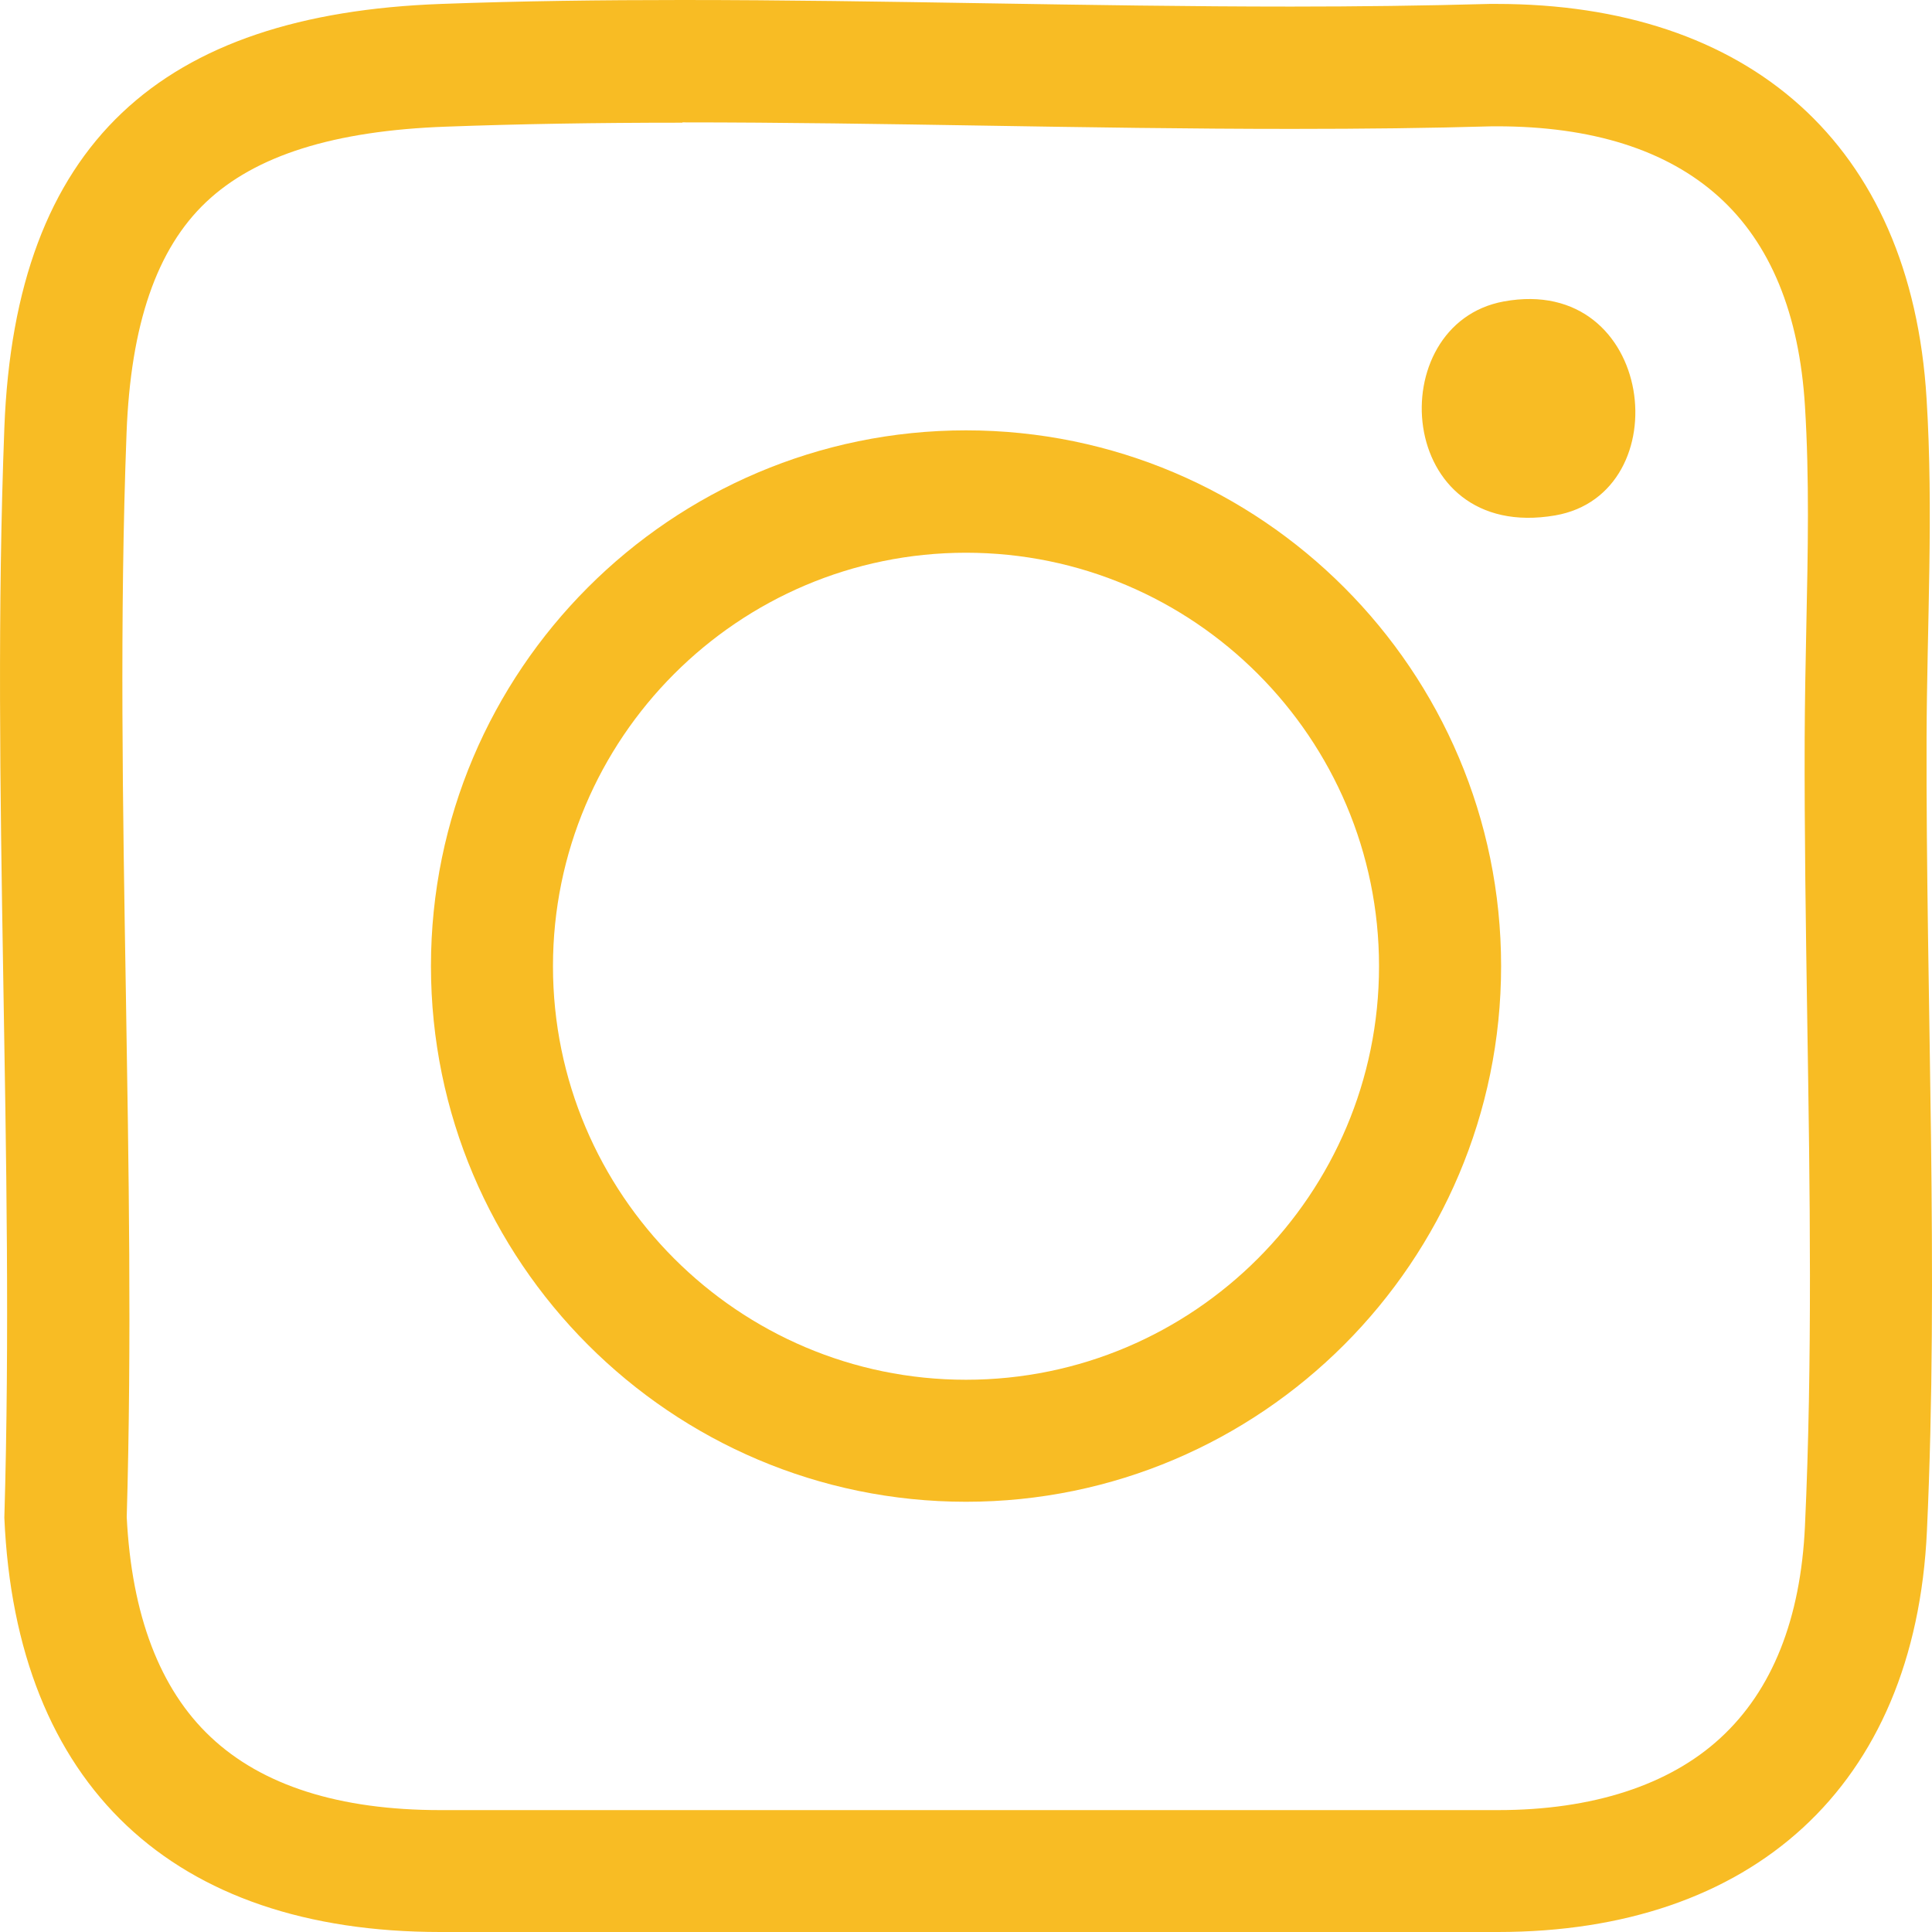
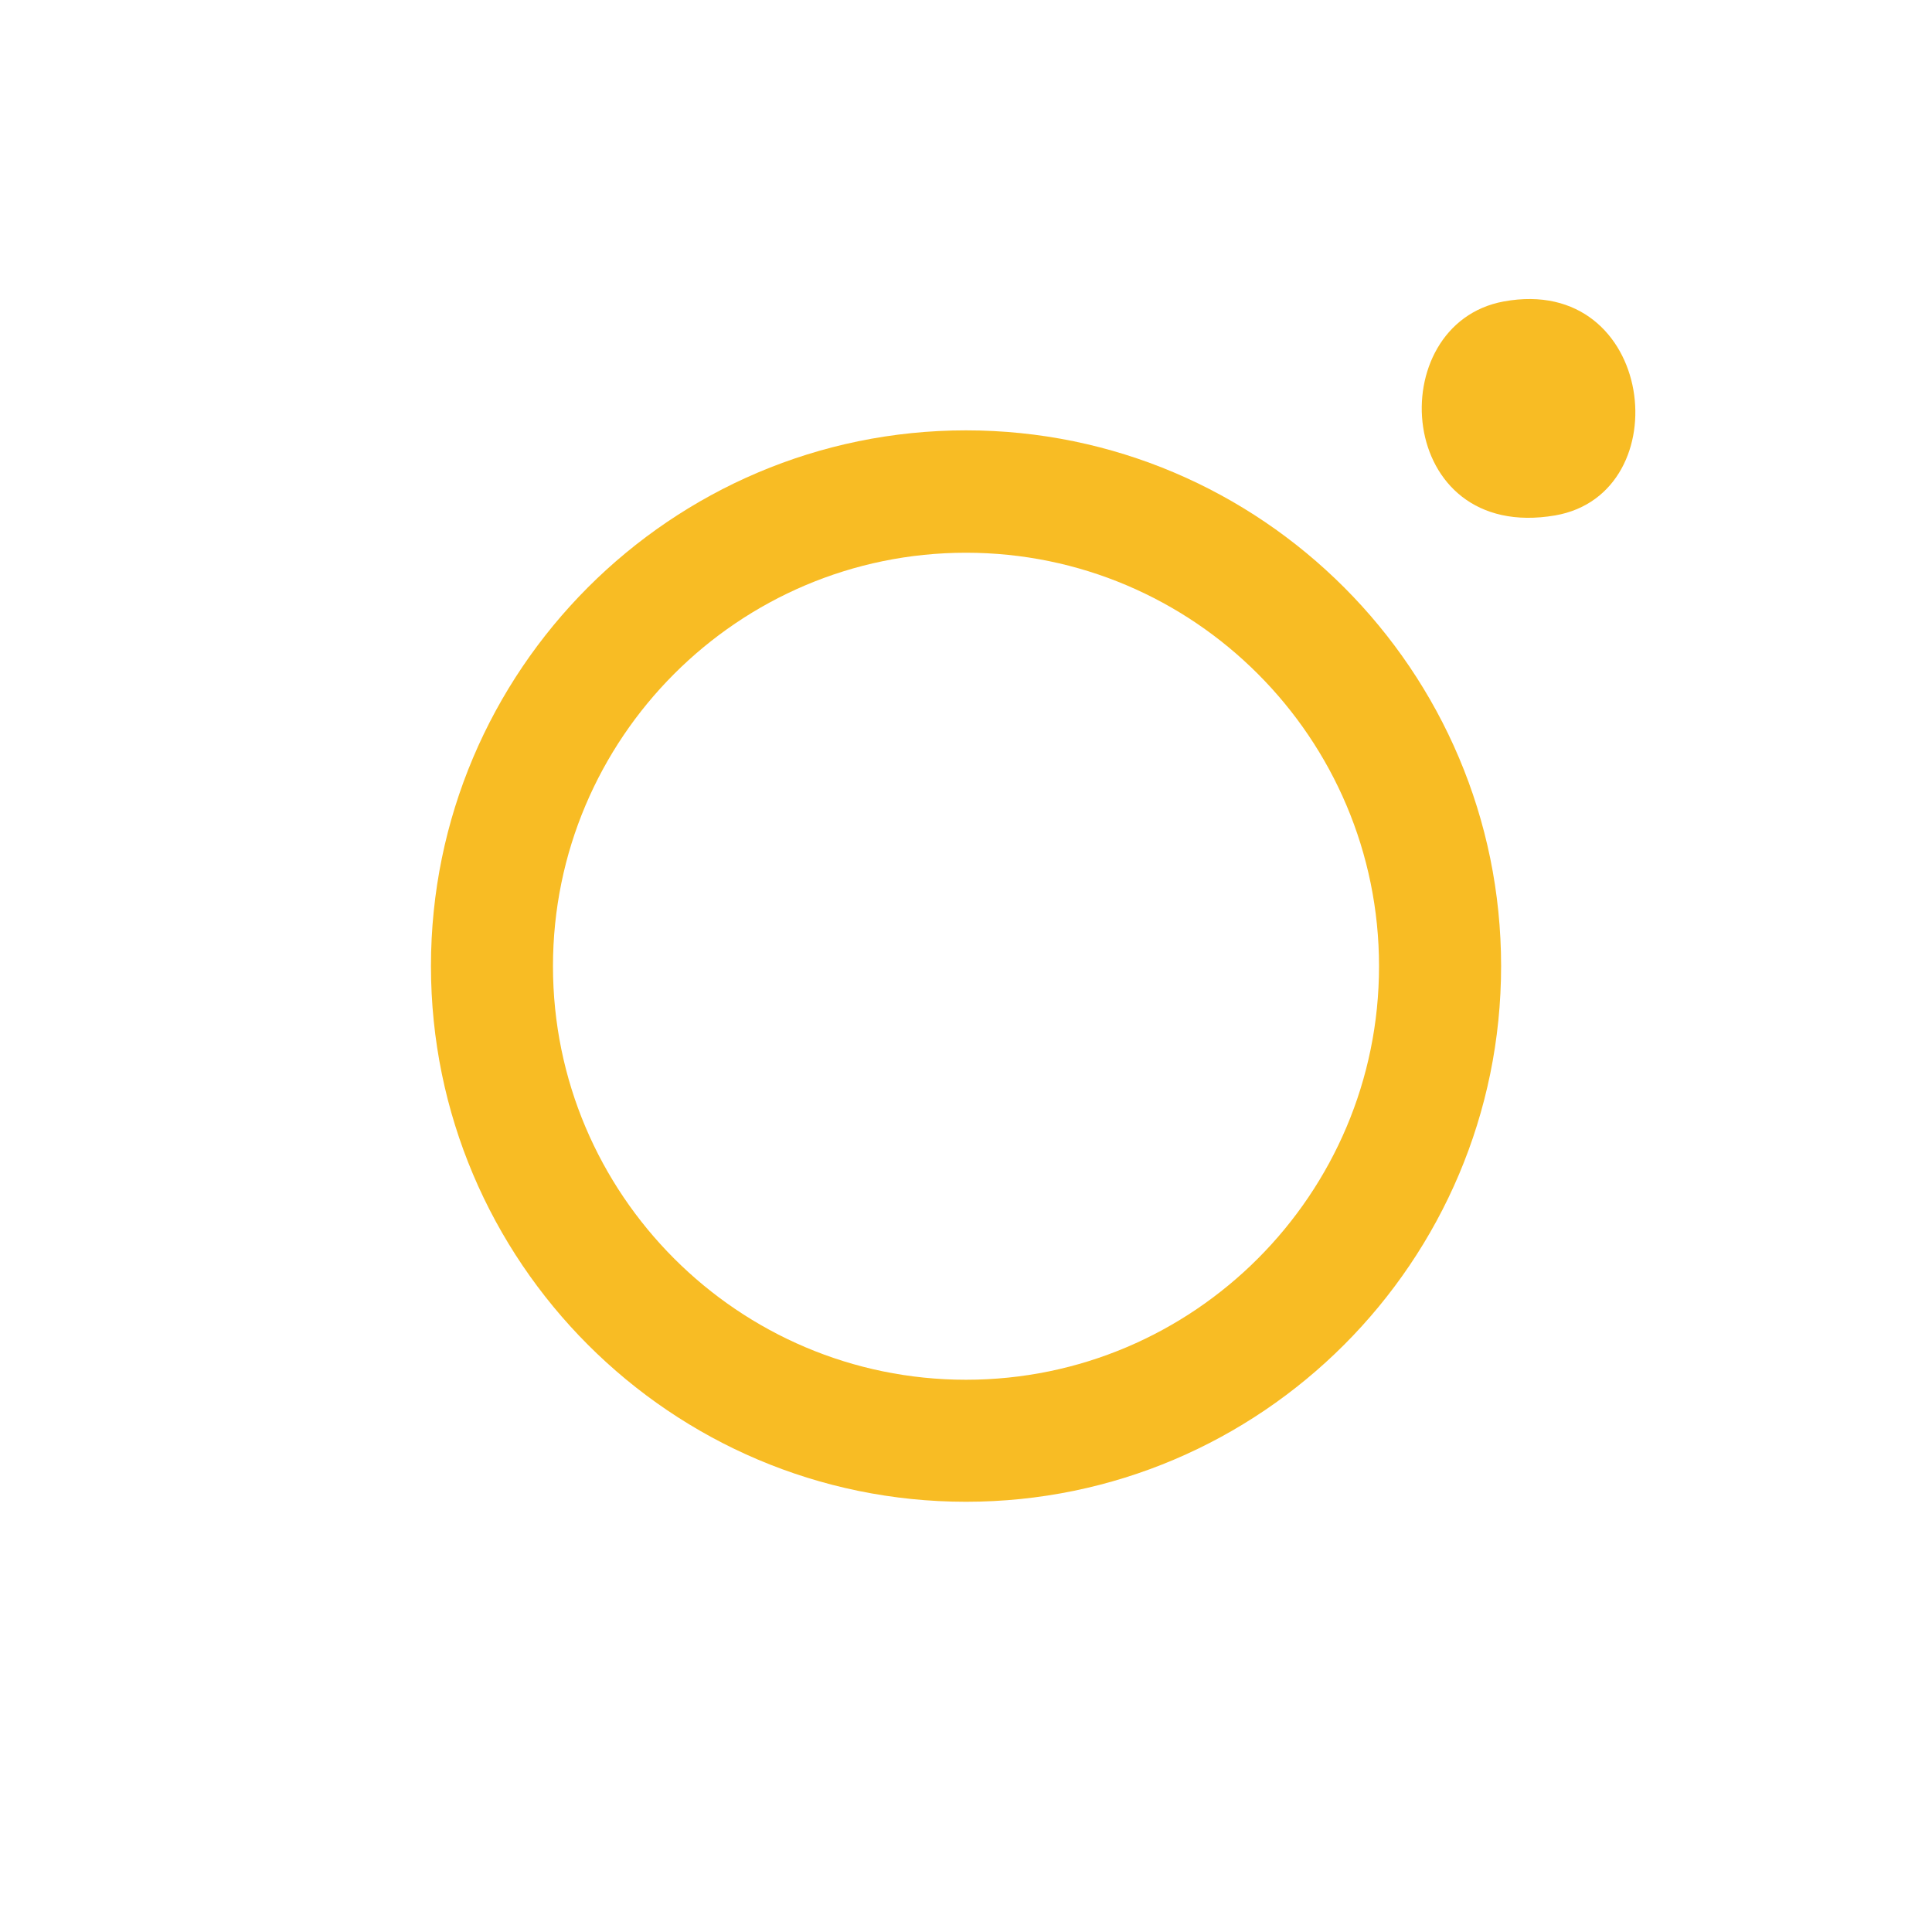
<svg xmlns="http://www.w3.org/2000/svg" width="32" height="32" viewBox="0 0 32 32" fill="none">
  <path d="M24.907 4.993C27.422 4.532 27.834 8.178 25.758 8.537C23.099 8.992 22.871 5.367 24.907 4.993Z" fill="#F8BC24" />
-   <path d="M11.303 2.027C12.962 2.027 14.667 2.054 16.312 2.081C17.976 2.108 19.695 2.135 21.389 2.135C22.603 2.135 23.692 2.122 24.72 2.092H24.79C26.37 2.092 27.606 2.483 28.465 3.256C29.322 4.027 29.802 5.194 29.896 6.729C29.97 7.923 29.945 9.125 29.918 10.401C29.905 10.998 29.894 11.614 29.891 12.23C29.886 13.771 29.91 15.361 29.934 16.902C29.978 19.689 30.021 22.571 29.896 25.271C29.826 26.815 29.354 27.998 28.495 28.787C27.647 29.569 26.373 29.981 24.812 29.981H7.295C5.62 29.981 4.34 29.574 3.487 28.768C2.646 27.976 2.18 26.749 2.099 25.127C2.183 22.24 2.131 19.298 2.085 16.454C2.034 13.391 1.98 10.224 2.096 7.174C2.164 5.375 2.595 4.122 3.413 3.348C4.229 2.575 5.53 2.165 7.384 2.098C8.571 2.054 9.853 2.032 11.303 2.032M11.303 0C9.967 0 8.636 0.016 7.308 0.065C2.674 0.233 0.251 2.369 0.072 7.09C-0.156 13.055 0.248 19.16 0.072 25.138C0.264 29.58 2.871 32 7.292 32H24.809C29.005 32 31.721 29.607 31.916 25.357C32.114 21.089 31.899 16.533 31.91 12.23C31.916 10.36 32.027 8.474 31.91 6.602C31.653 2.372 28.951 0.065 24.785 0.065H24.676C23.581 0.095 22.484 0.109 21.383 0.109C18.028 0.109 14.651 0 11.298 0H11.303Z" fill="#F8BC24" />
  <path d="M16 24.874C11.114 24.874 7.138 20.894 7.138 16.001C7.138 11.109 11.114 7.128 16 7.128C20.887 7.128 24.863 11.109 24.863 16.001C24.863 20.894 20.887 24.874 16 24.874ZM16 9.155C12.228 9.155 9.159 12.227 9.159 16.004C9.159 19.781 12.228 22.853 16 22.853C19.773 22.853 22.841 19.781 22.841 16.004C22.841 12.227 19.773 9.155 16 9.155Z" fill="#F8BC24" />
</svg>